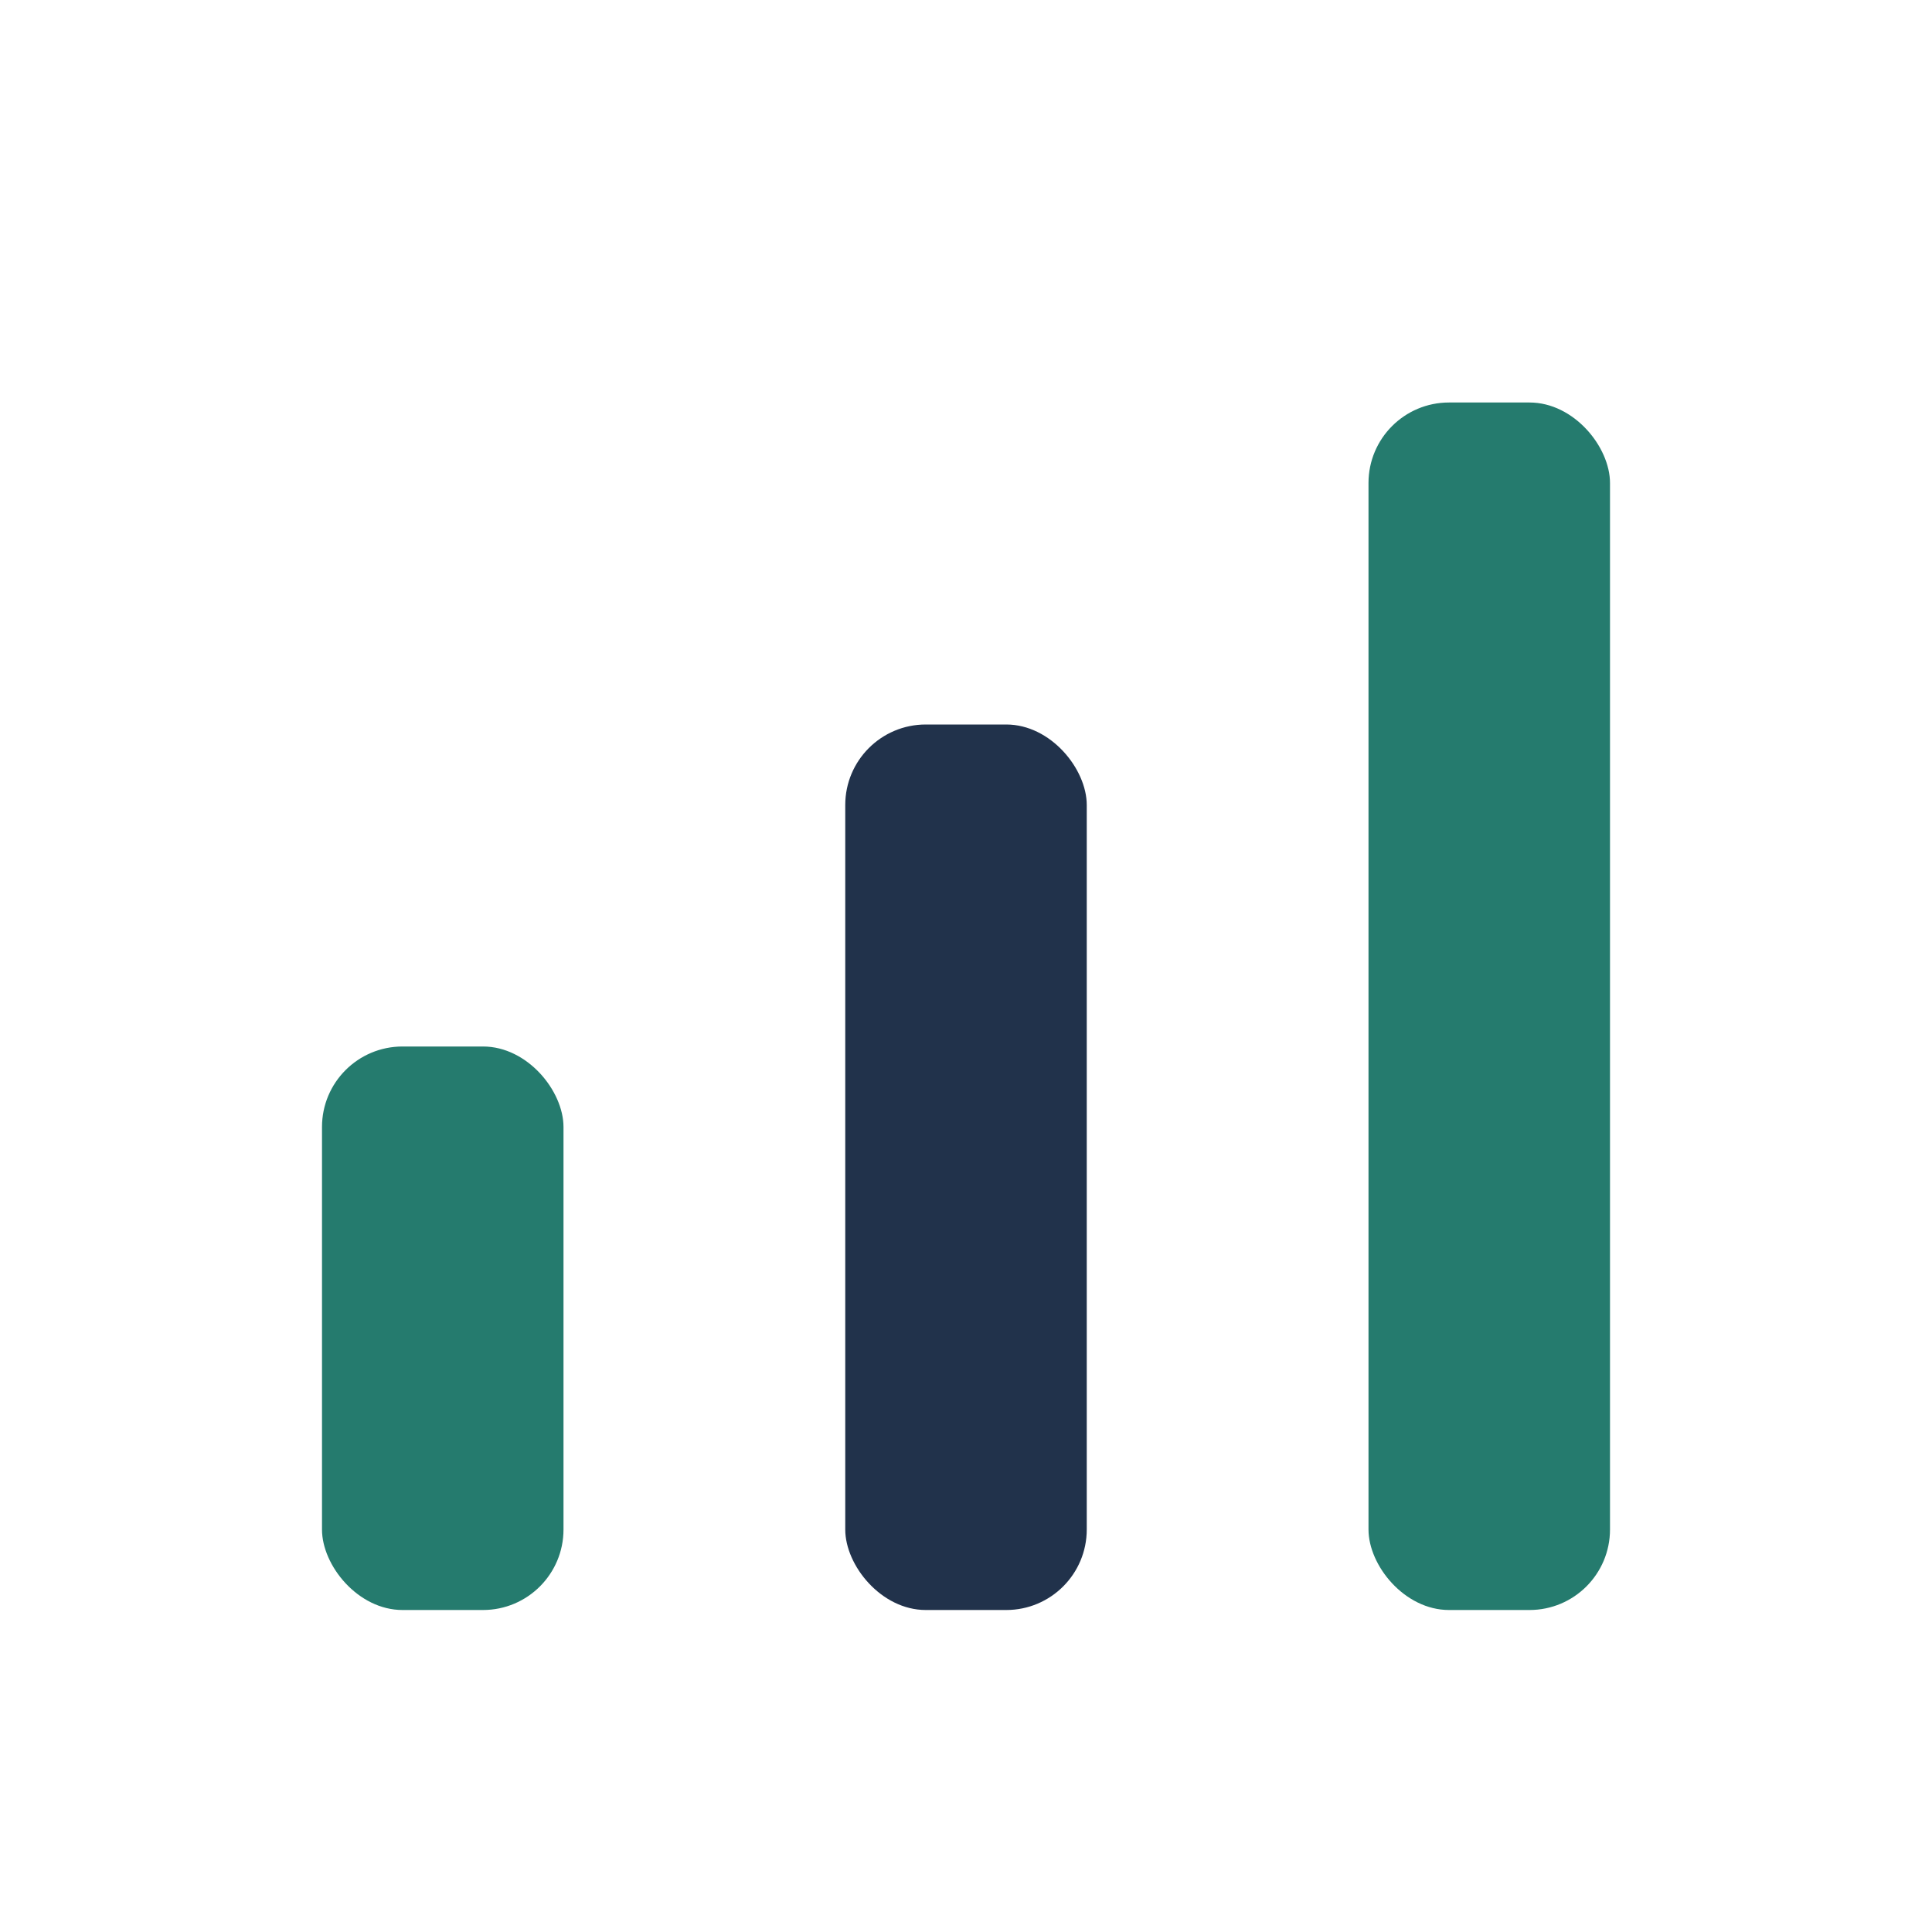
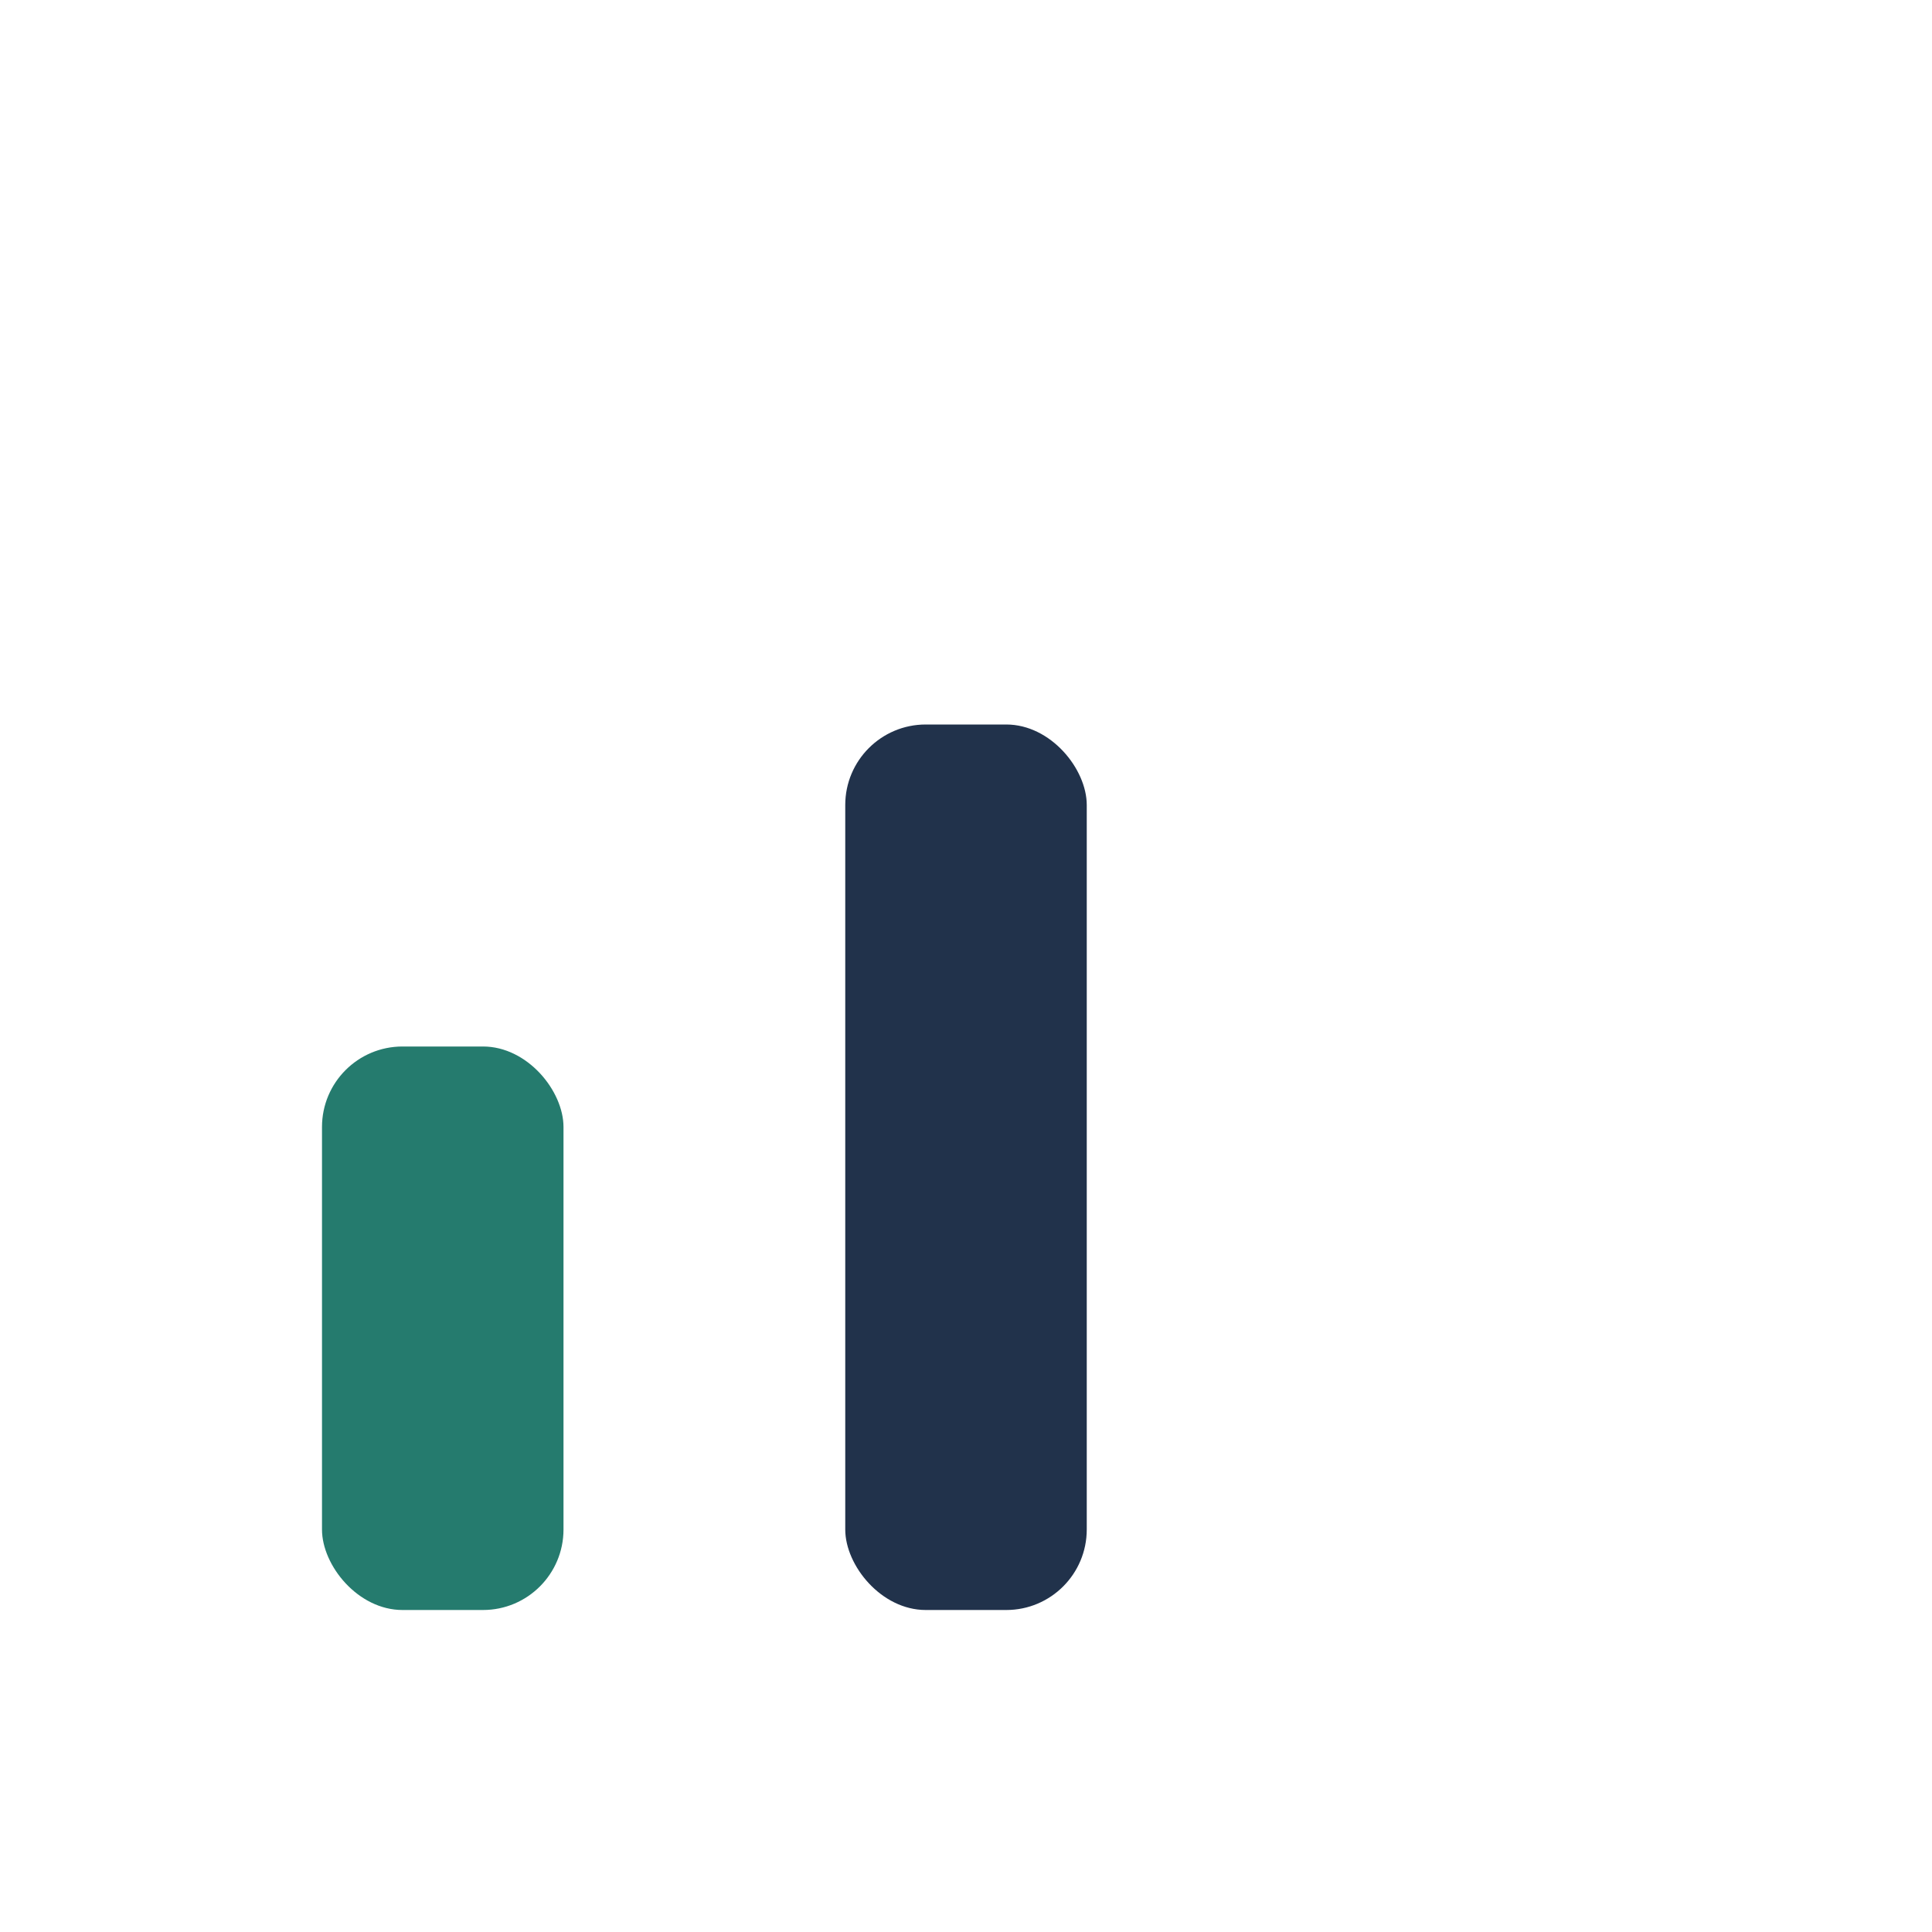
<svg xmlns="http://www.w3.org/2000/svg" width="24" height="24" viewBox="0 0 24 24">
  <rect x="4" y="13" width="3" height="7" rx="1" fill="#257B6E" />
  <rect x="10.5" y="9" width="3" height="11" rx="1" fill="#21324B" />
-   <rect x="17" y="5" width="3" height="15" rx="1" fill="#257B6E" />
</svg>